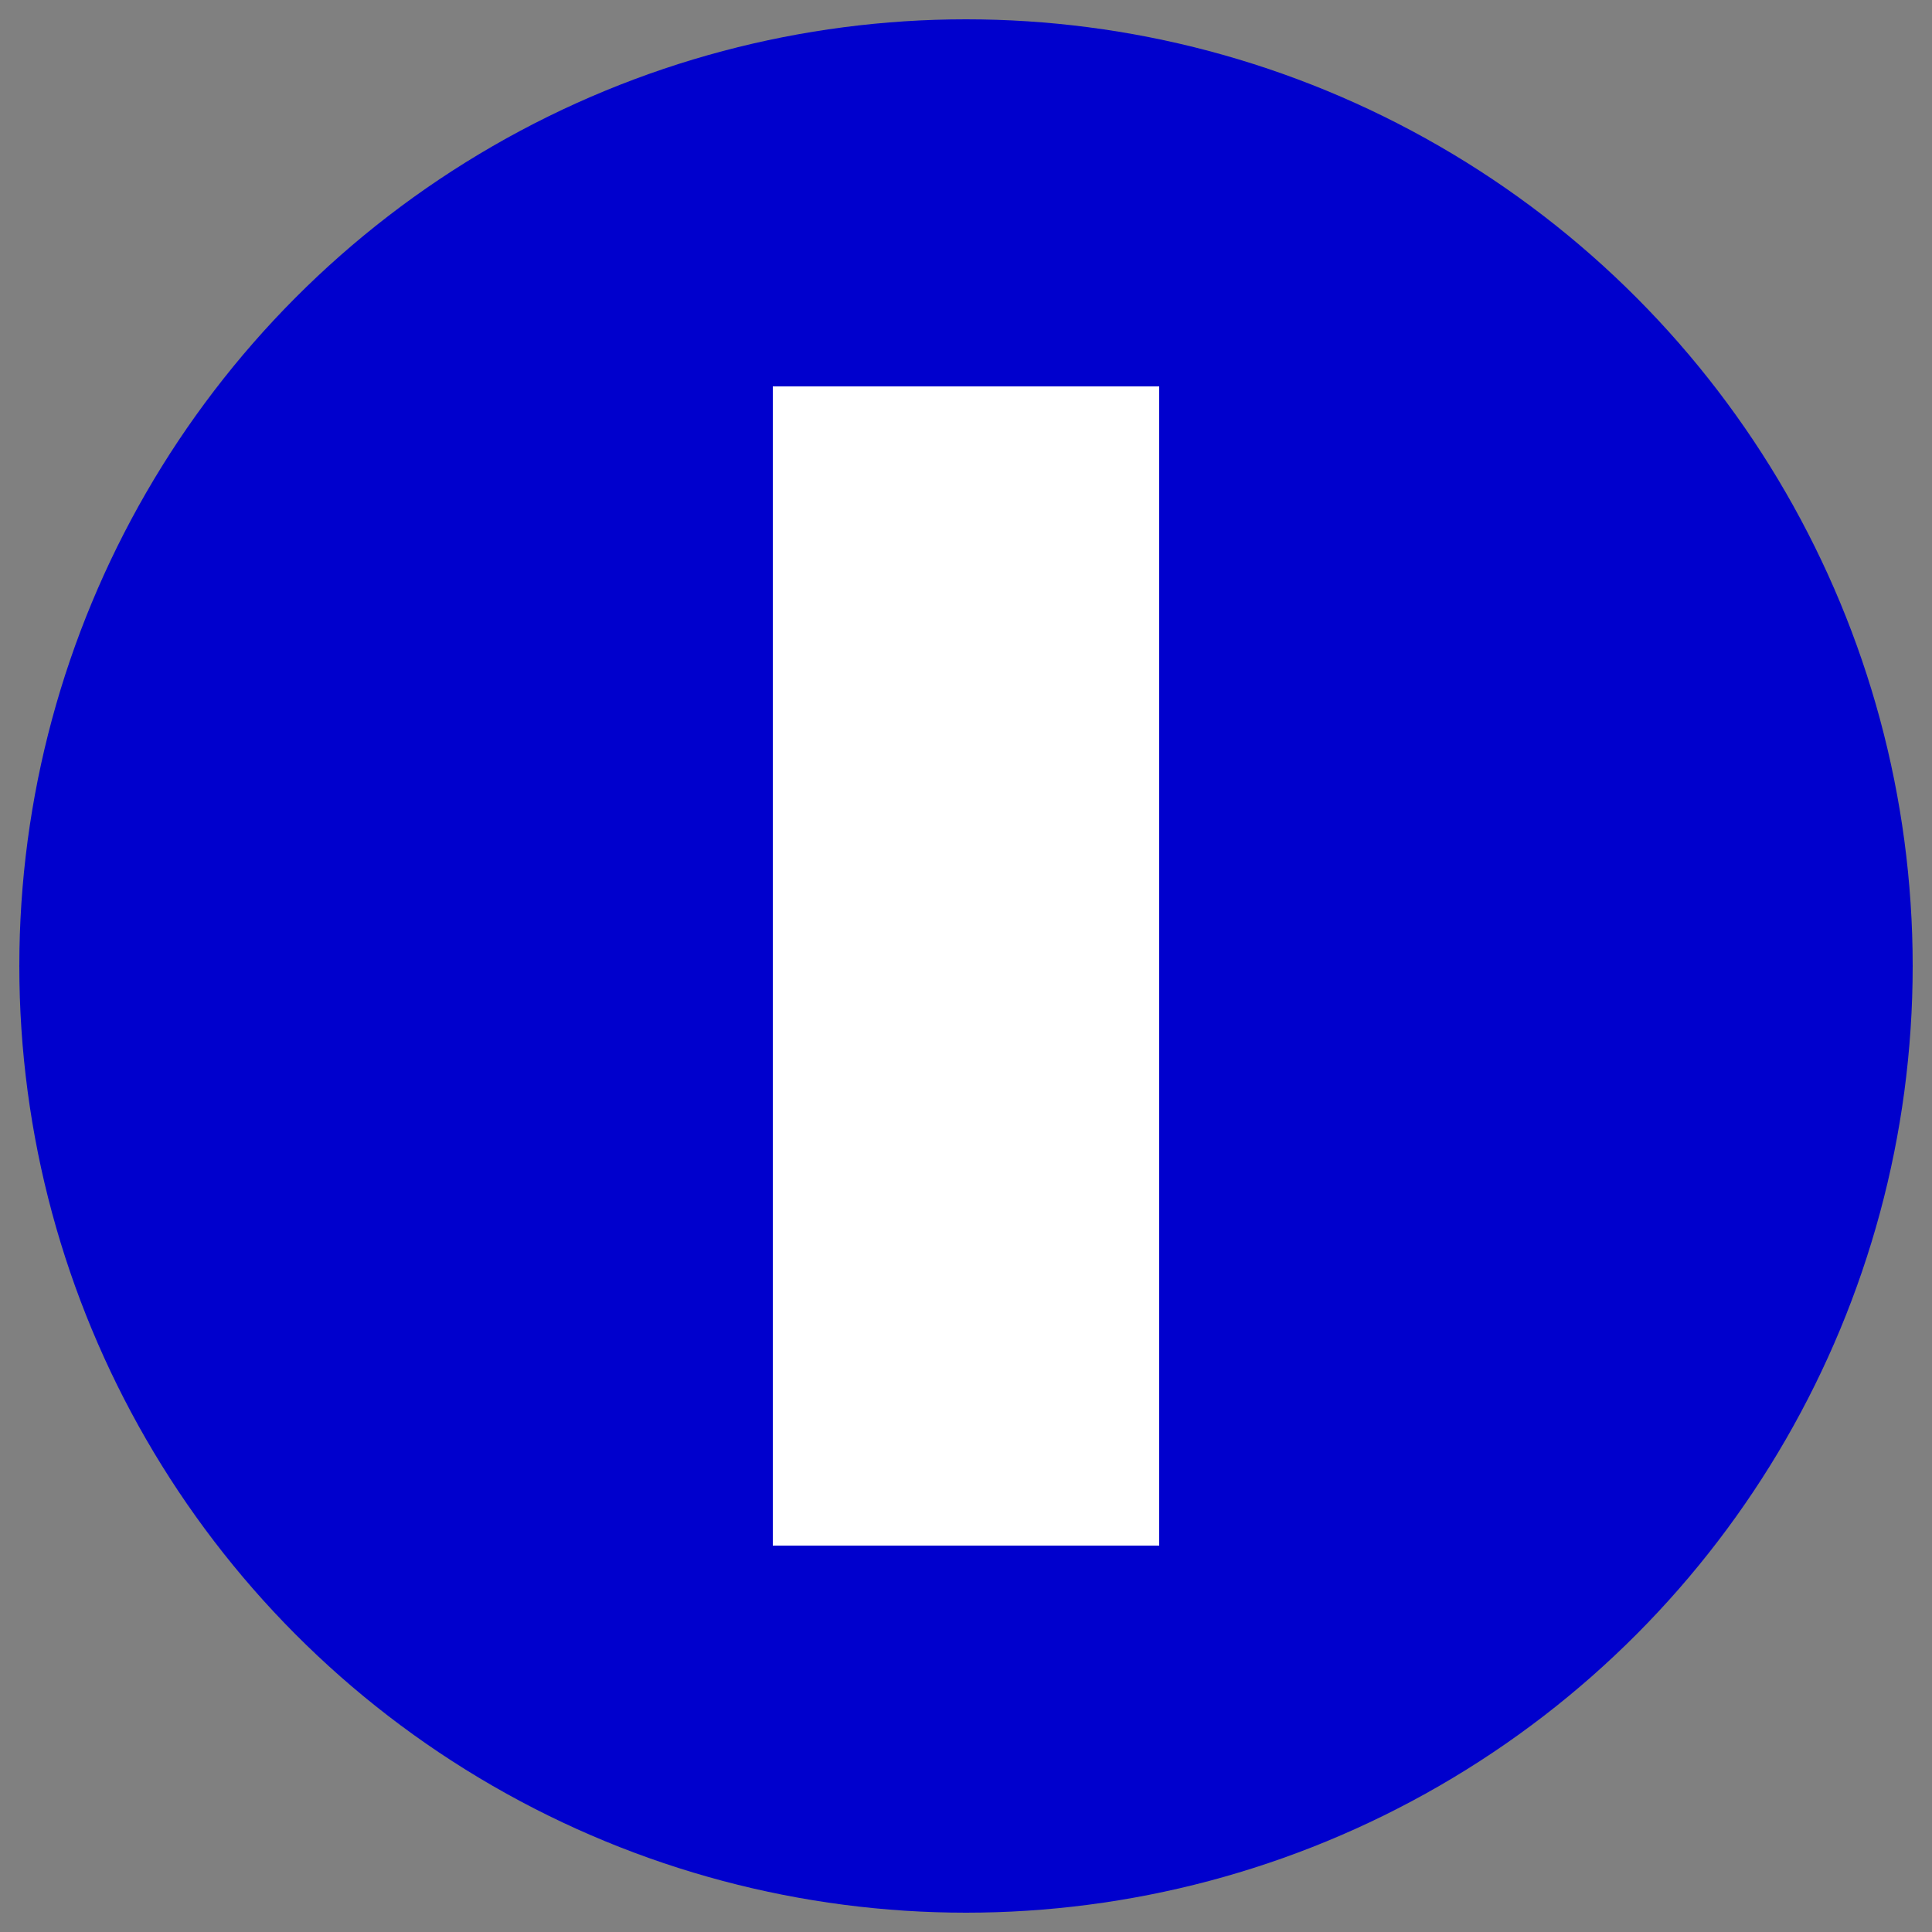
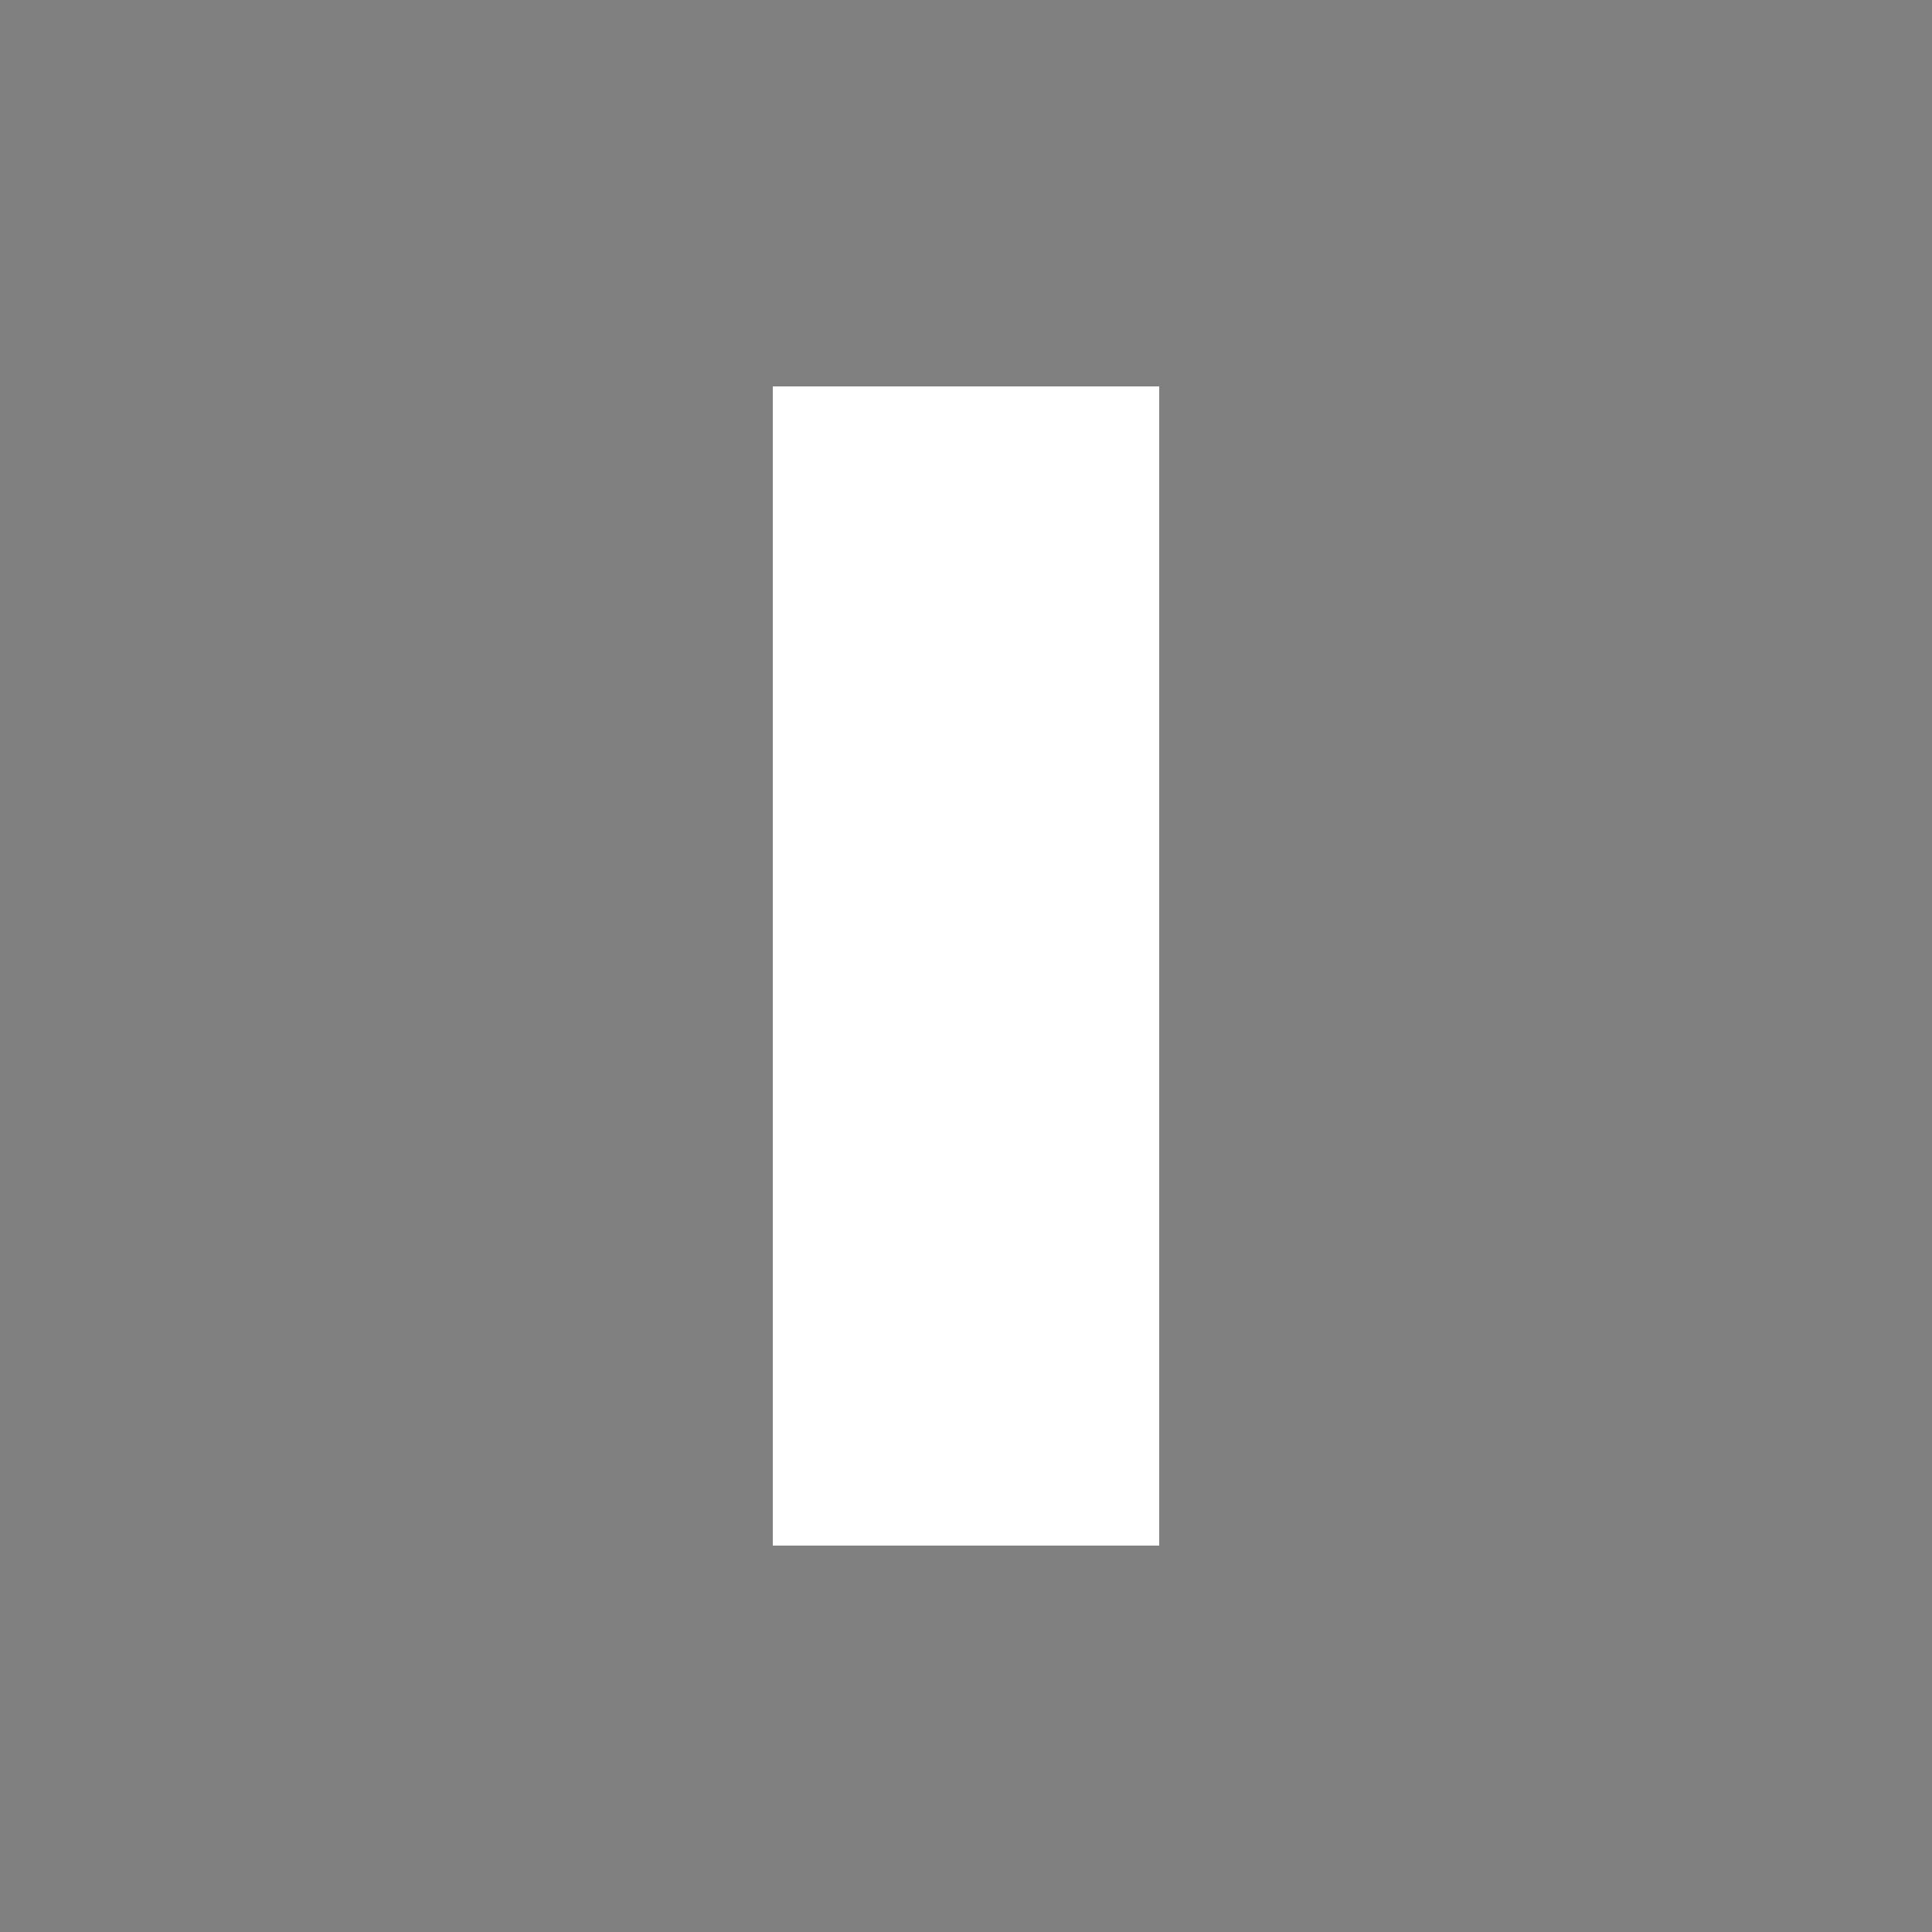
<svg xmlns="http://www.w3.org/2000/svg" width="100" height="100">
  <rect width="100%" height="100%" fill="#808080" stroke="none" />
-   <circle cx="50" cy="50" r="49" fill="mediumblue" />
  <rect x="40" y="20" width="20" height="60" fill="white" />
</svg>